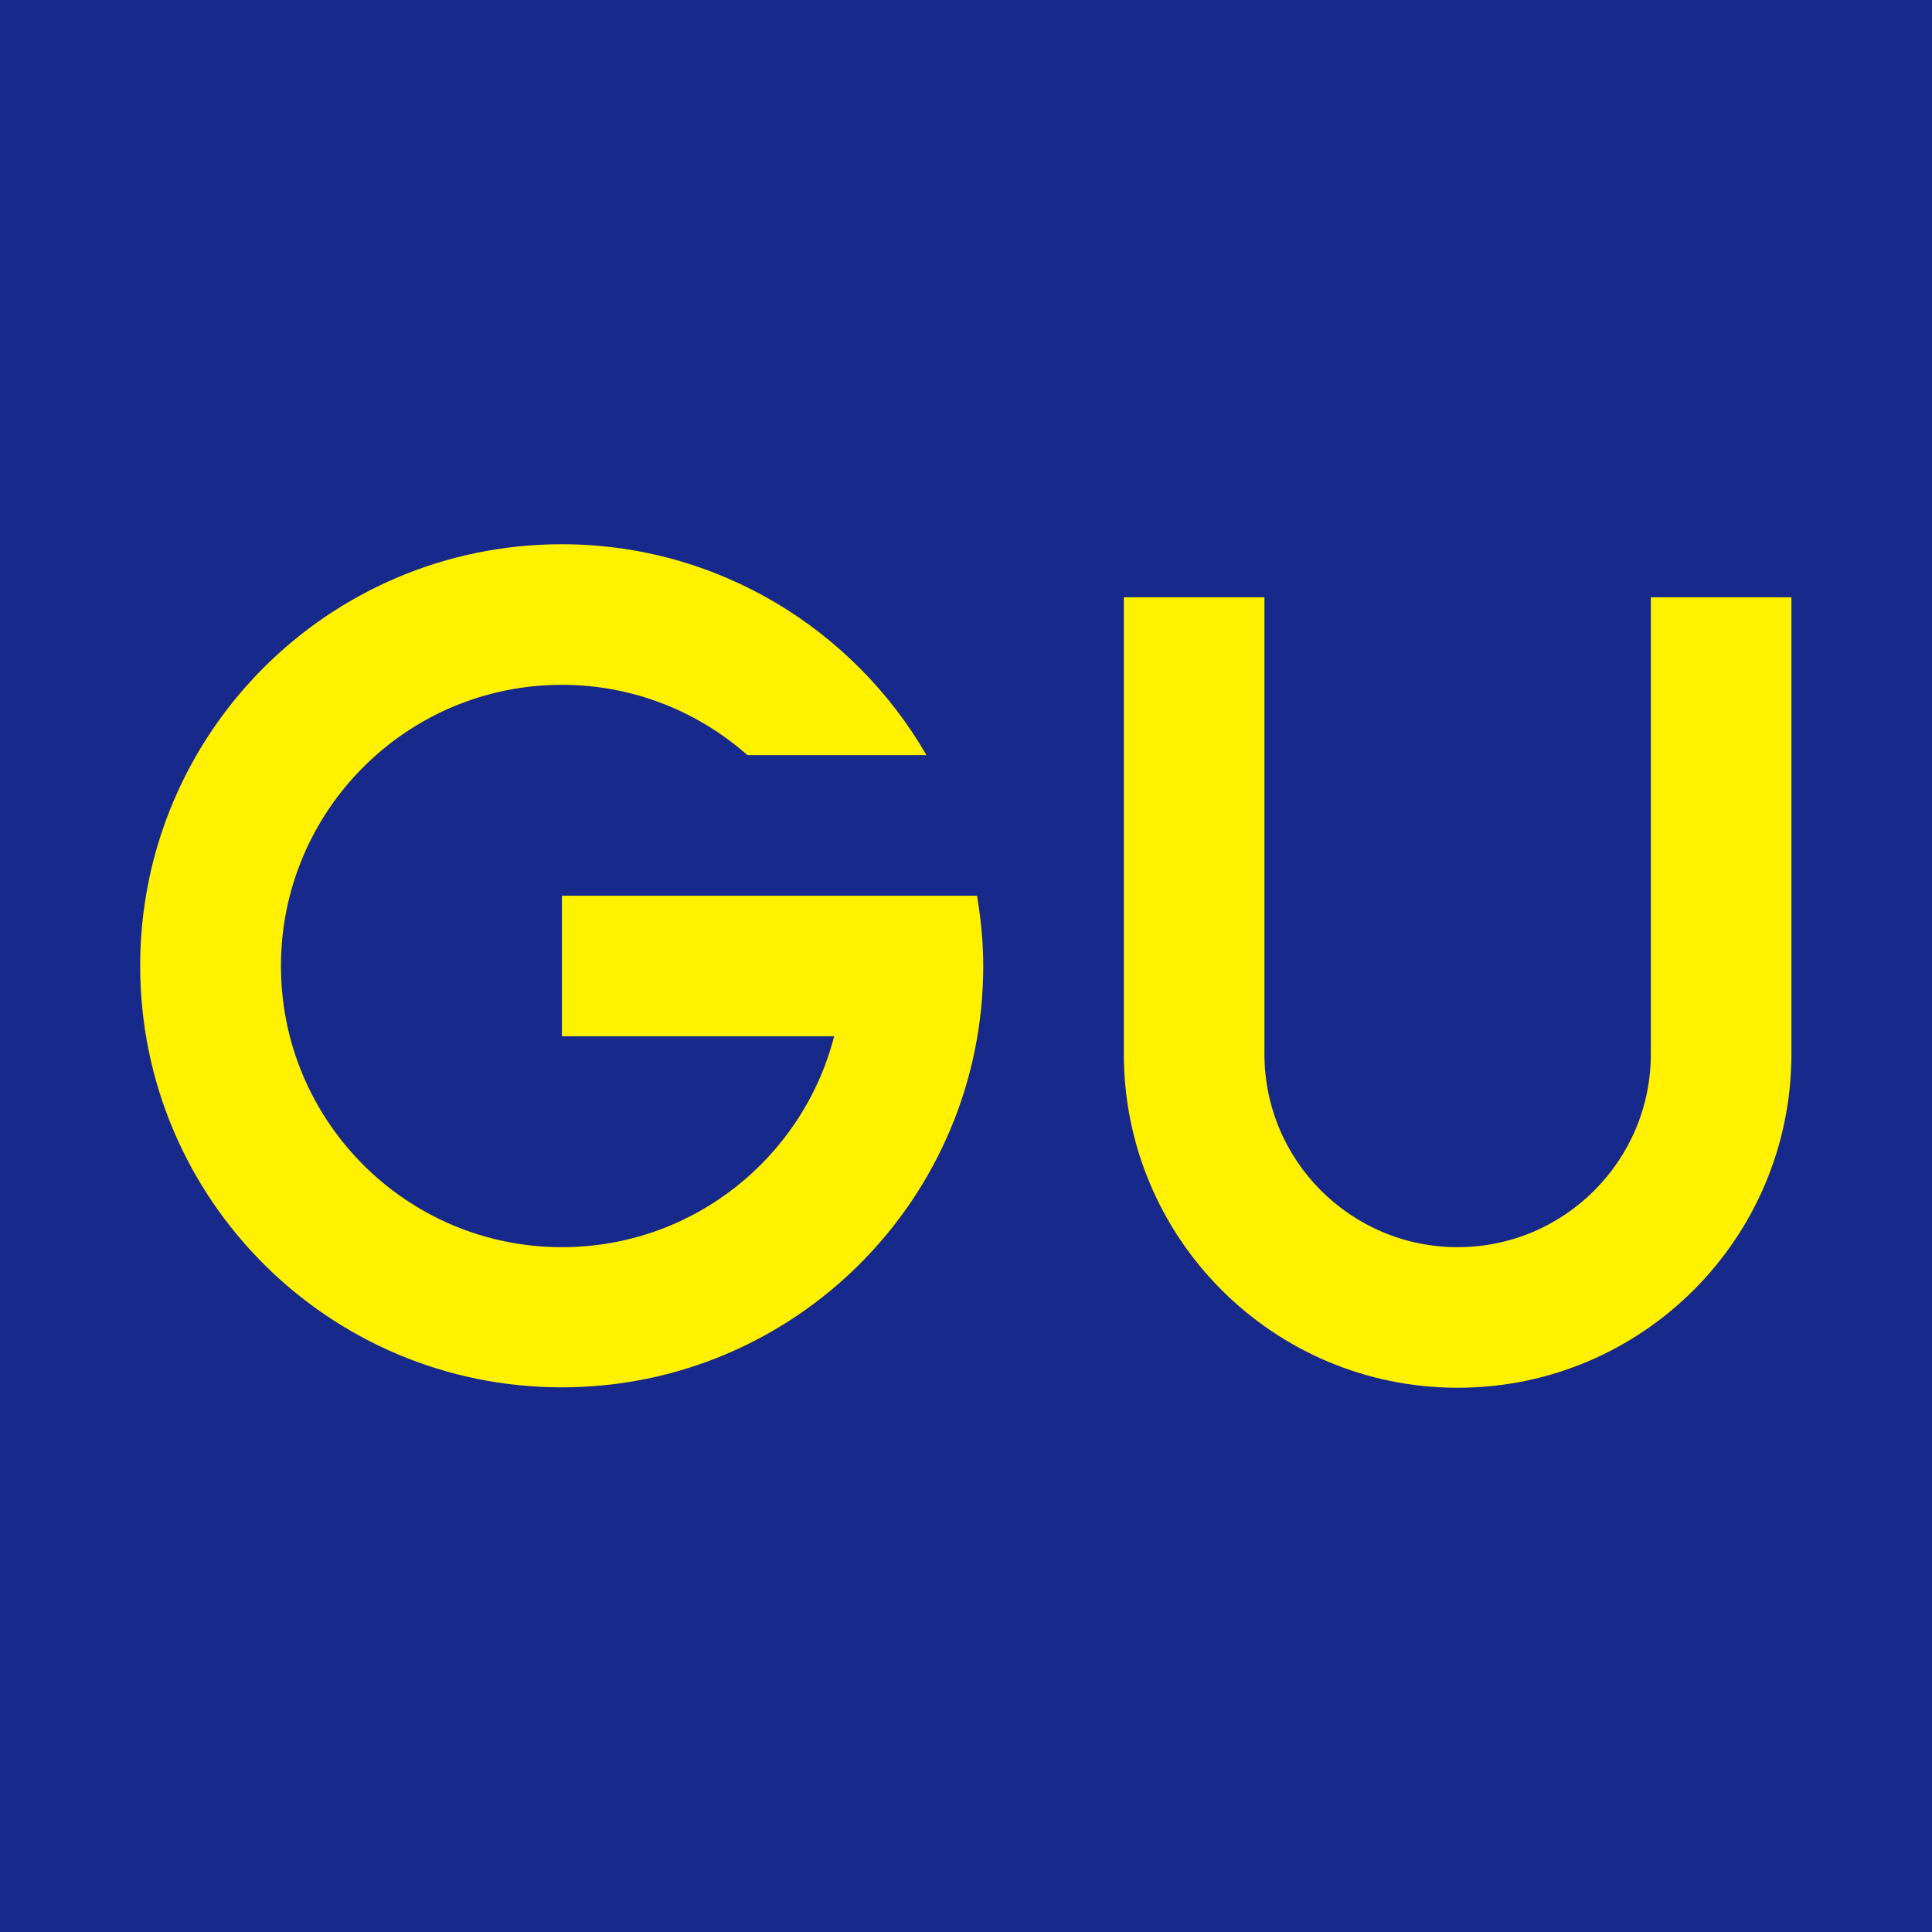
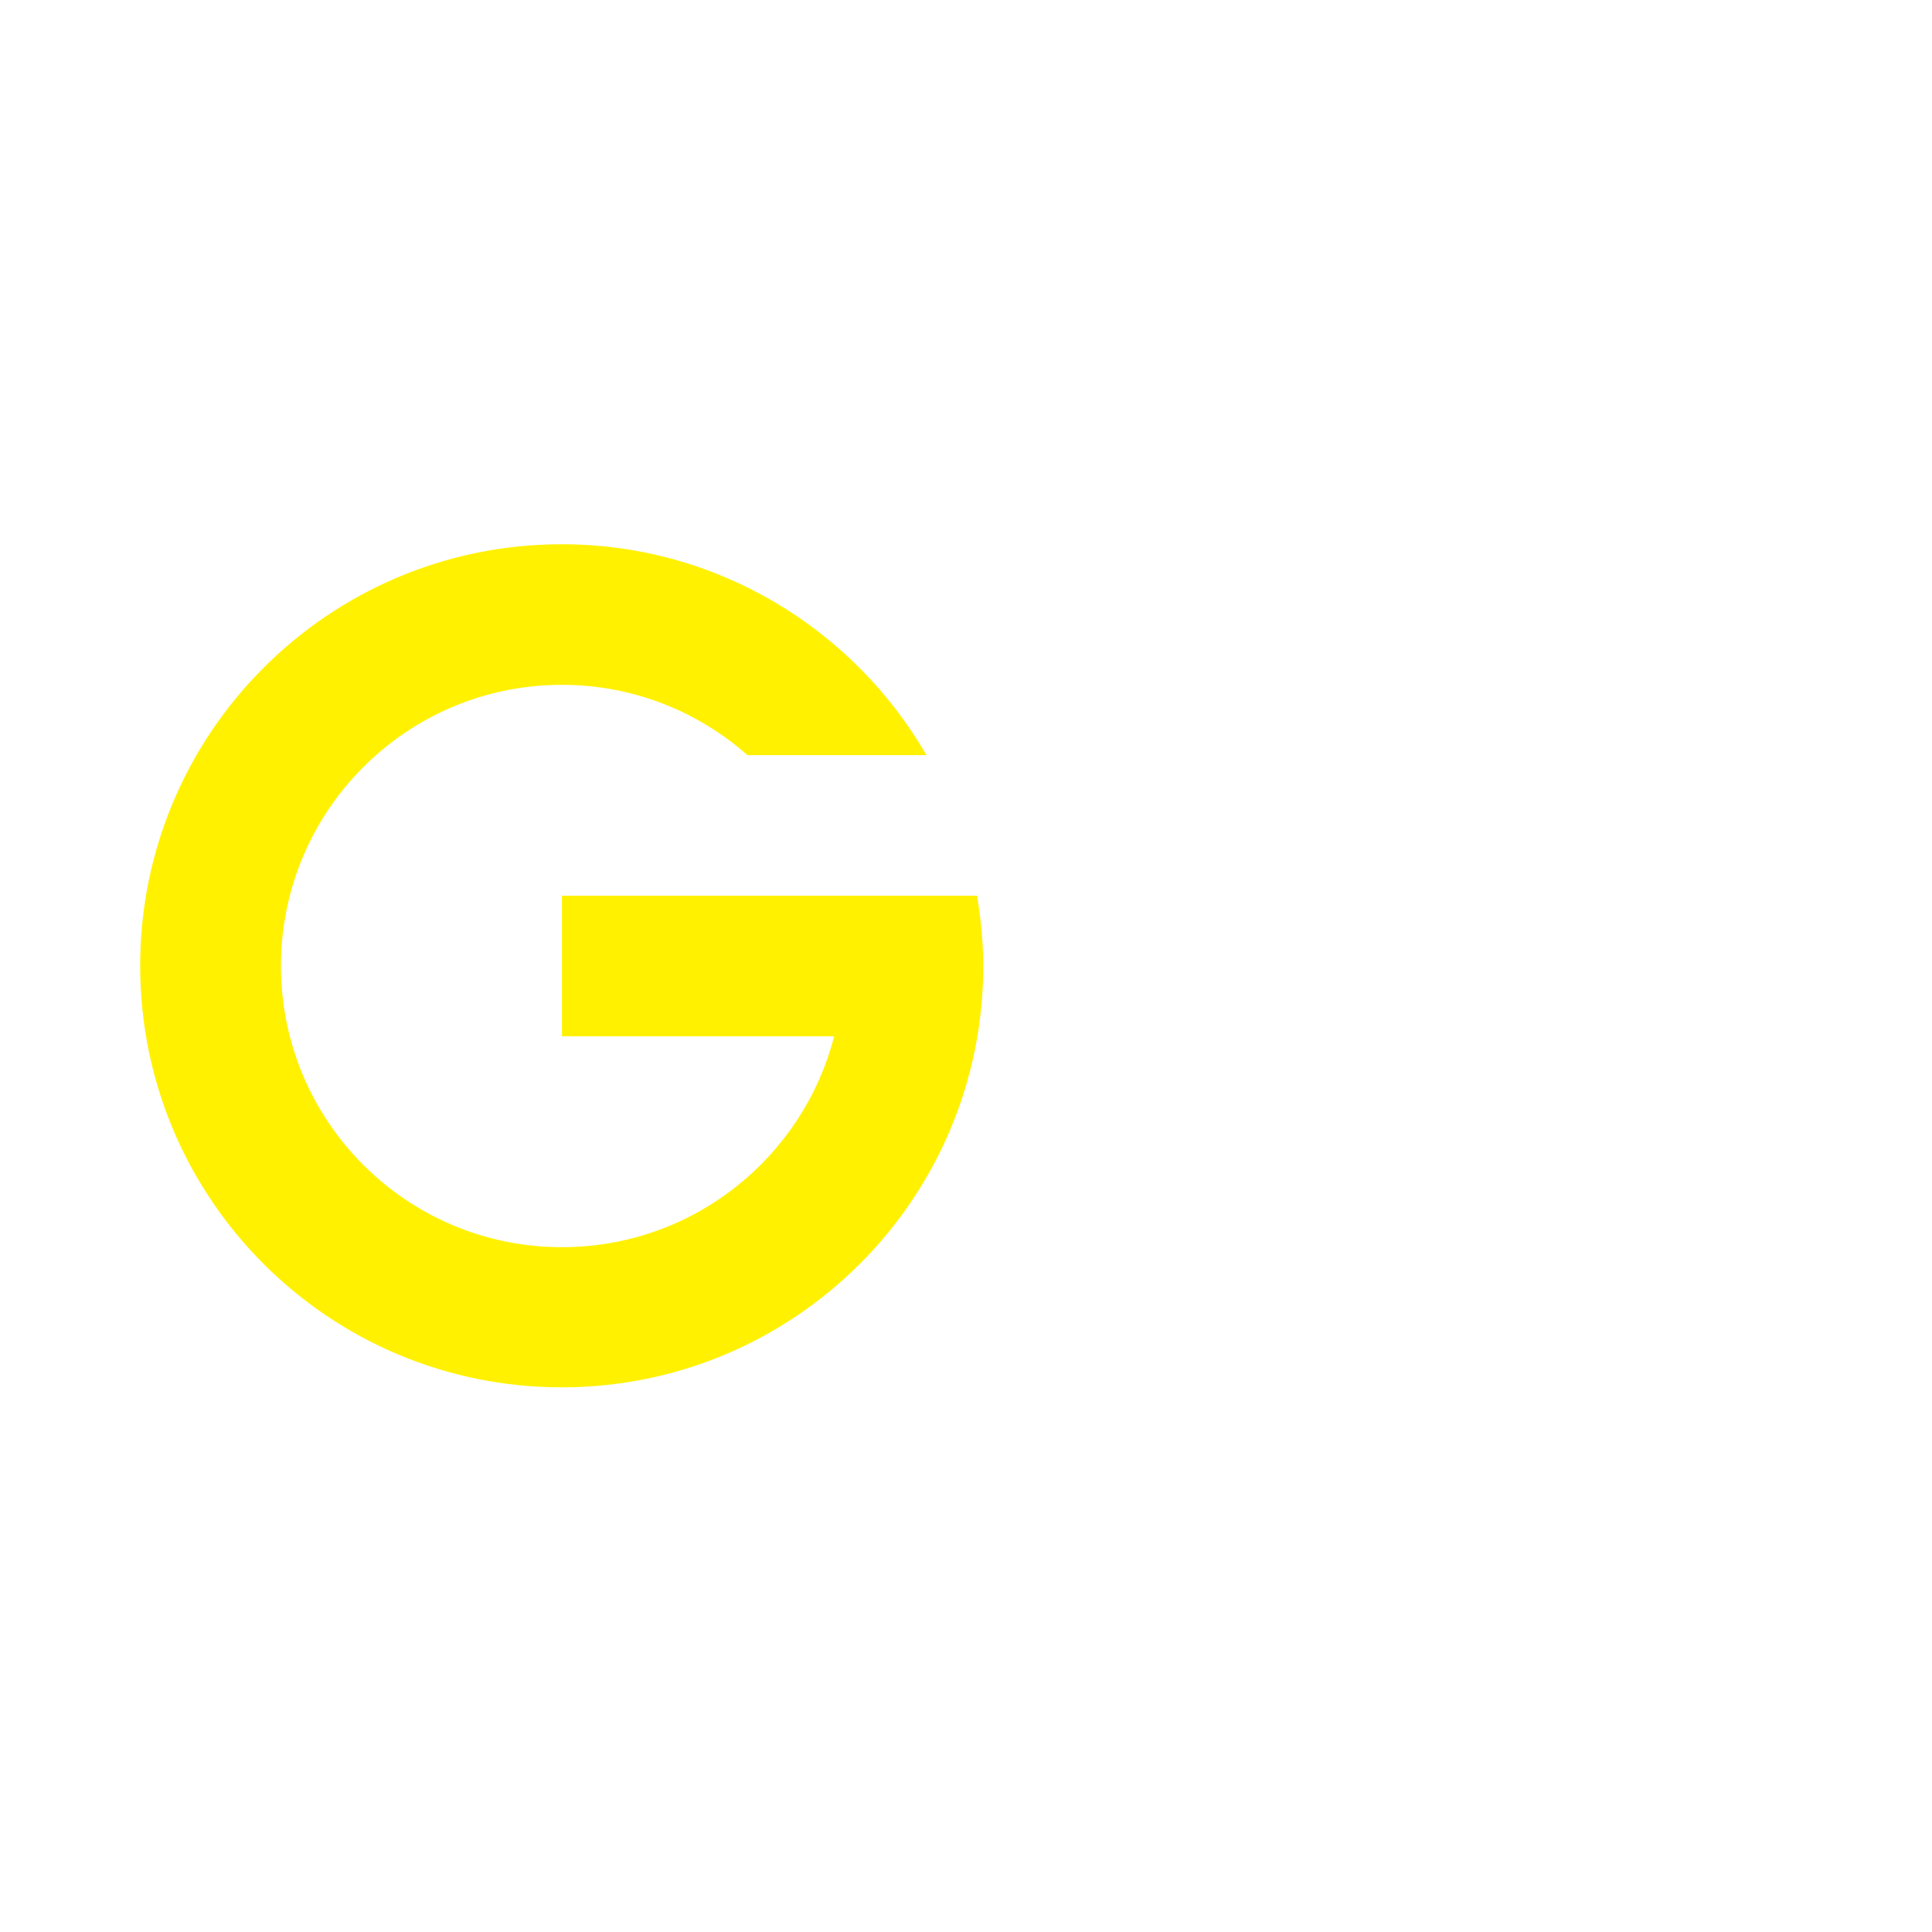
<svg xmlns="http://www.w3.org/2000/svg" id="Layer_2" viewBox="0 0 92.9 92.9">
  <defs>
    <style>.cls-1{fill:#17298b;}.cls-2{fill:#fff100;}</style>
  </defs>
  <g id="_テキスト">
-     <rect class="cls-1" width="92.9" height="92.9" />
    <path class="cls-2" d="M46.99,43.07h-19.97v6.76h13.09c-1.5,5.83-6.79,10.14-13.09,10.14-7.46,0-13.51-6.05-13.51-13.52s6.05-13.52,13.51-13.52c3.42,0,6.54,1.28,8.92,3.38h8.61c-3.5-6.05-10.04-10.14-17.54-10.14-11.19,0-20.27,9.07-20.27,20.27s9.07,20.27,20.27,20.27,20.27-9.07,20.27-20.27c0-1.15-.12-2.28-.3-3.38" />
-     <path class="cls-2" d="M79.38,28.72v21.96h0c0,5.13-4.16,9.29-9.29,9.29s-9.29-4.16-9.29-9.29v-21.96h-6.76v21.96c0,8.86,7.18,16.05,16.05,16.05s16.05-7.18,16.05-16.05v-21.96h-6.76Z" />
  </g>
</svg>